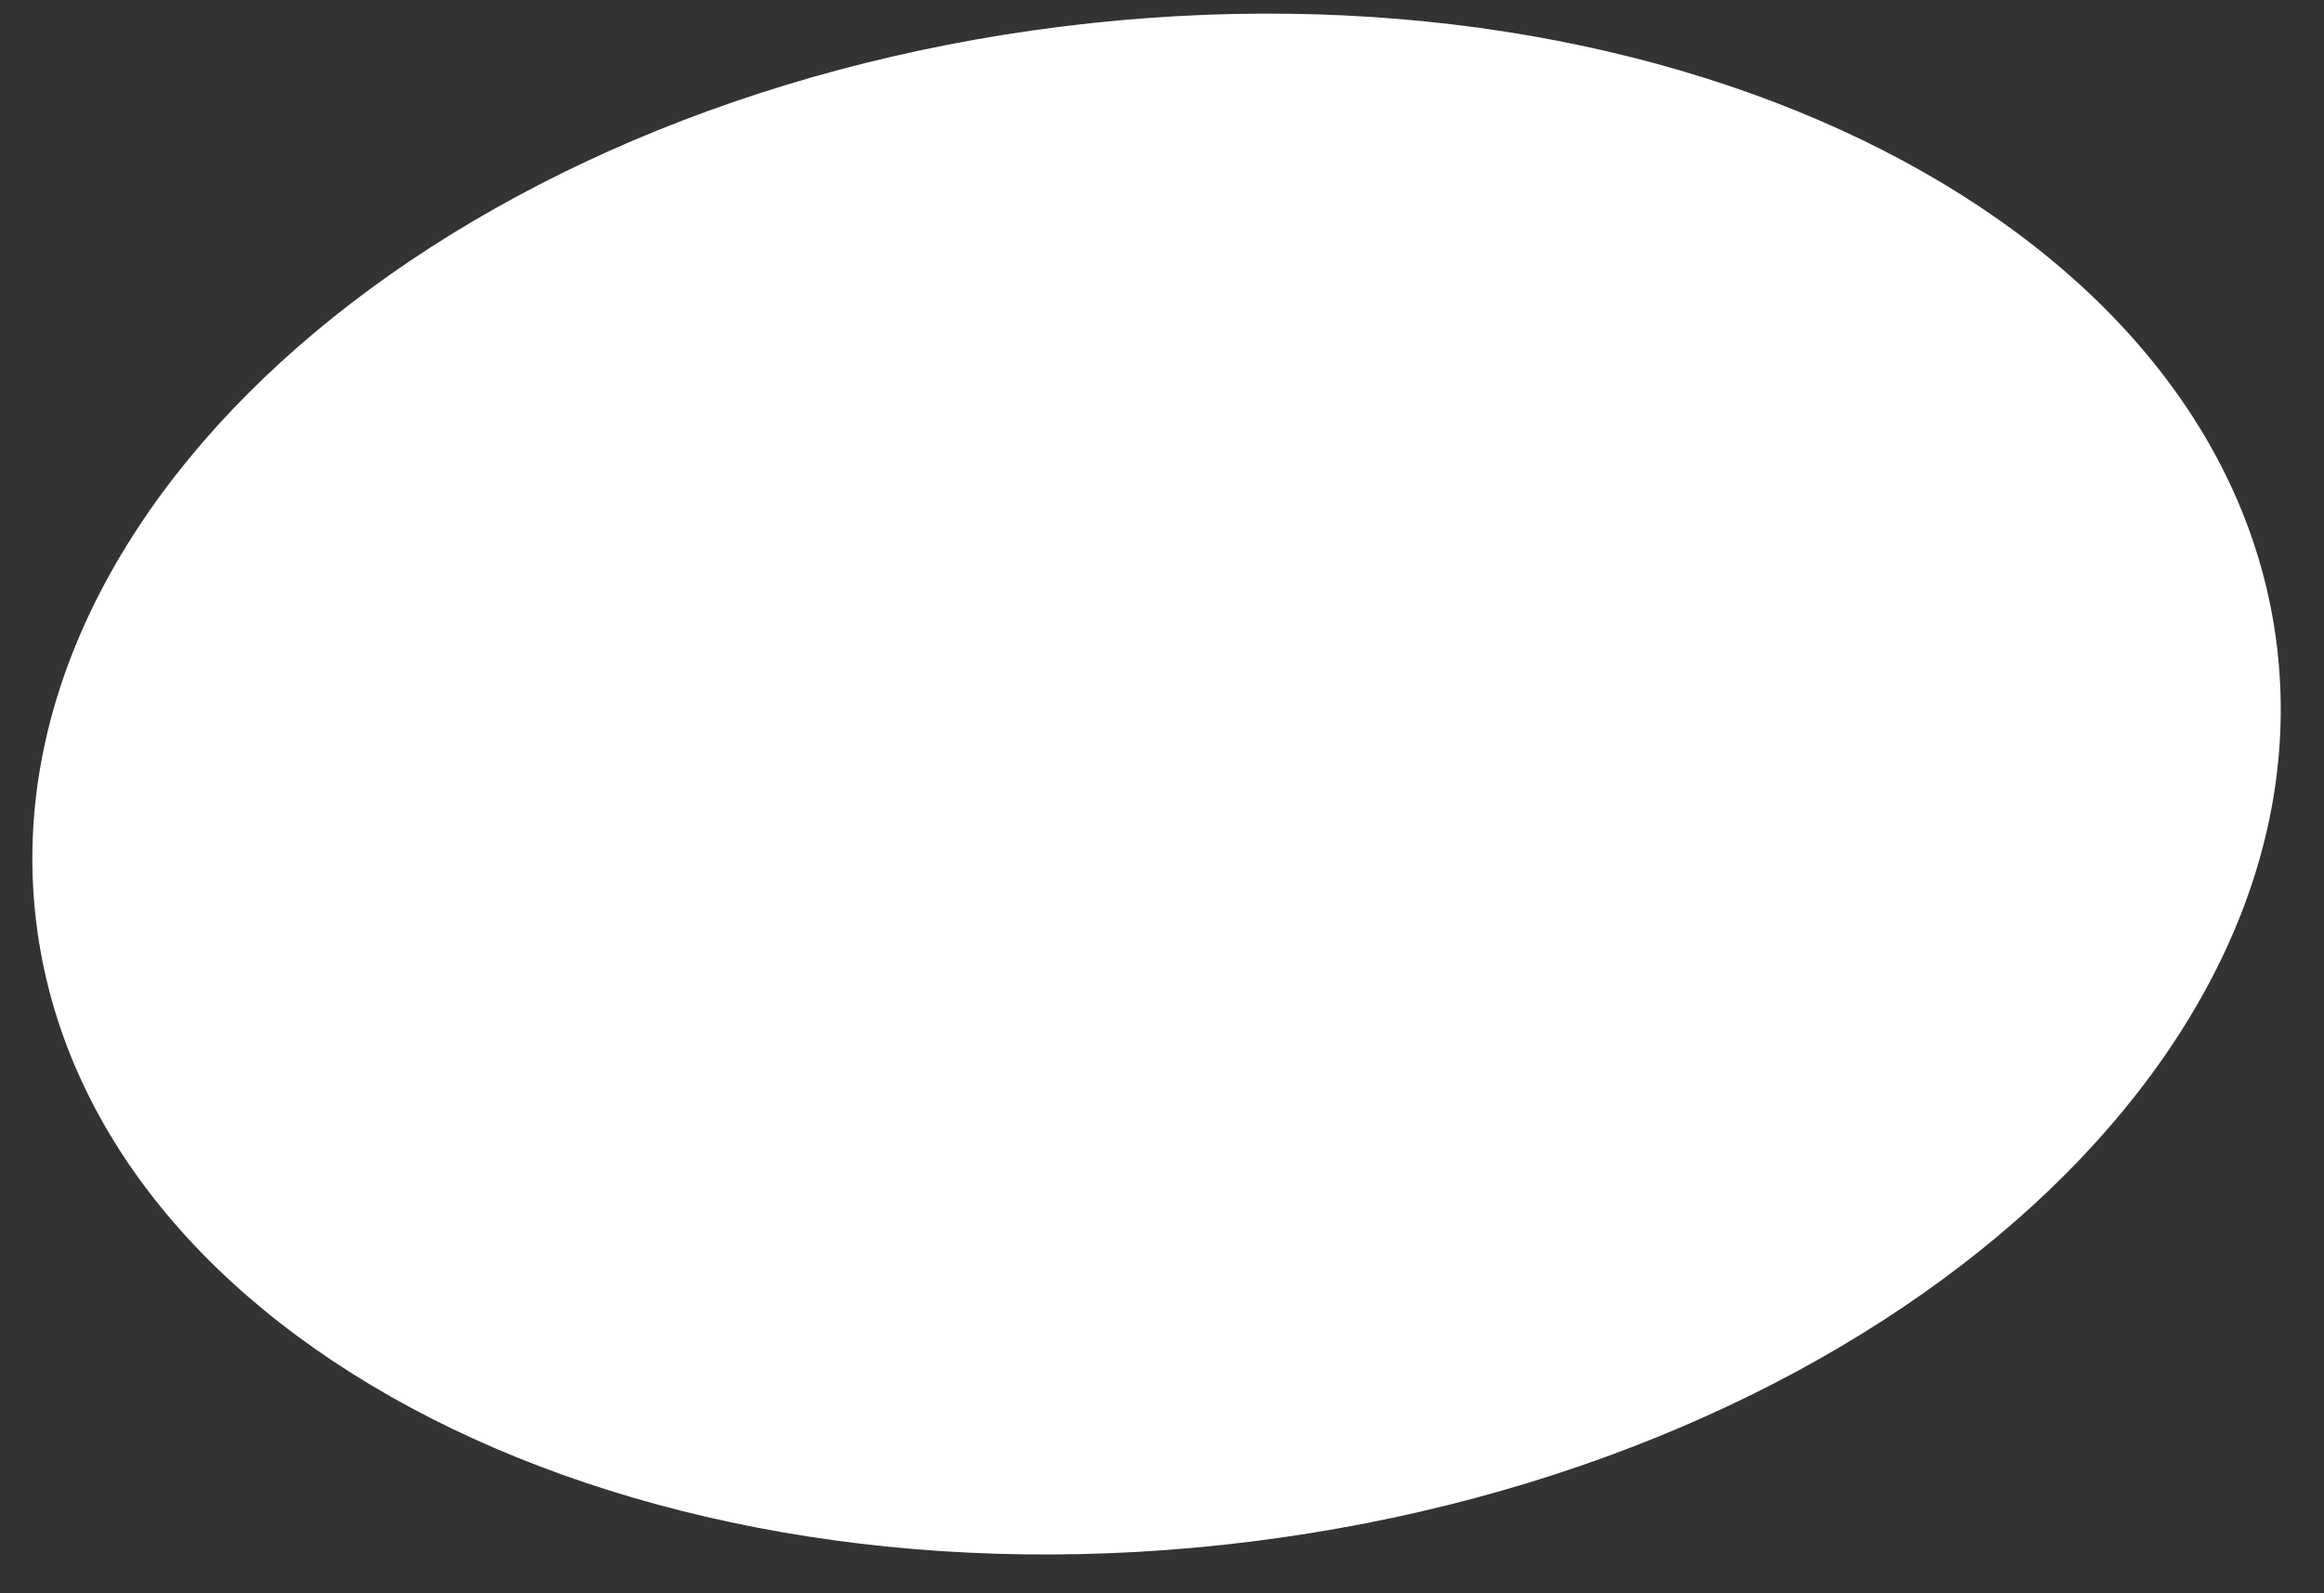
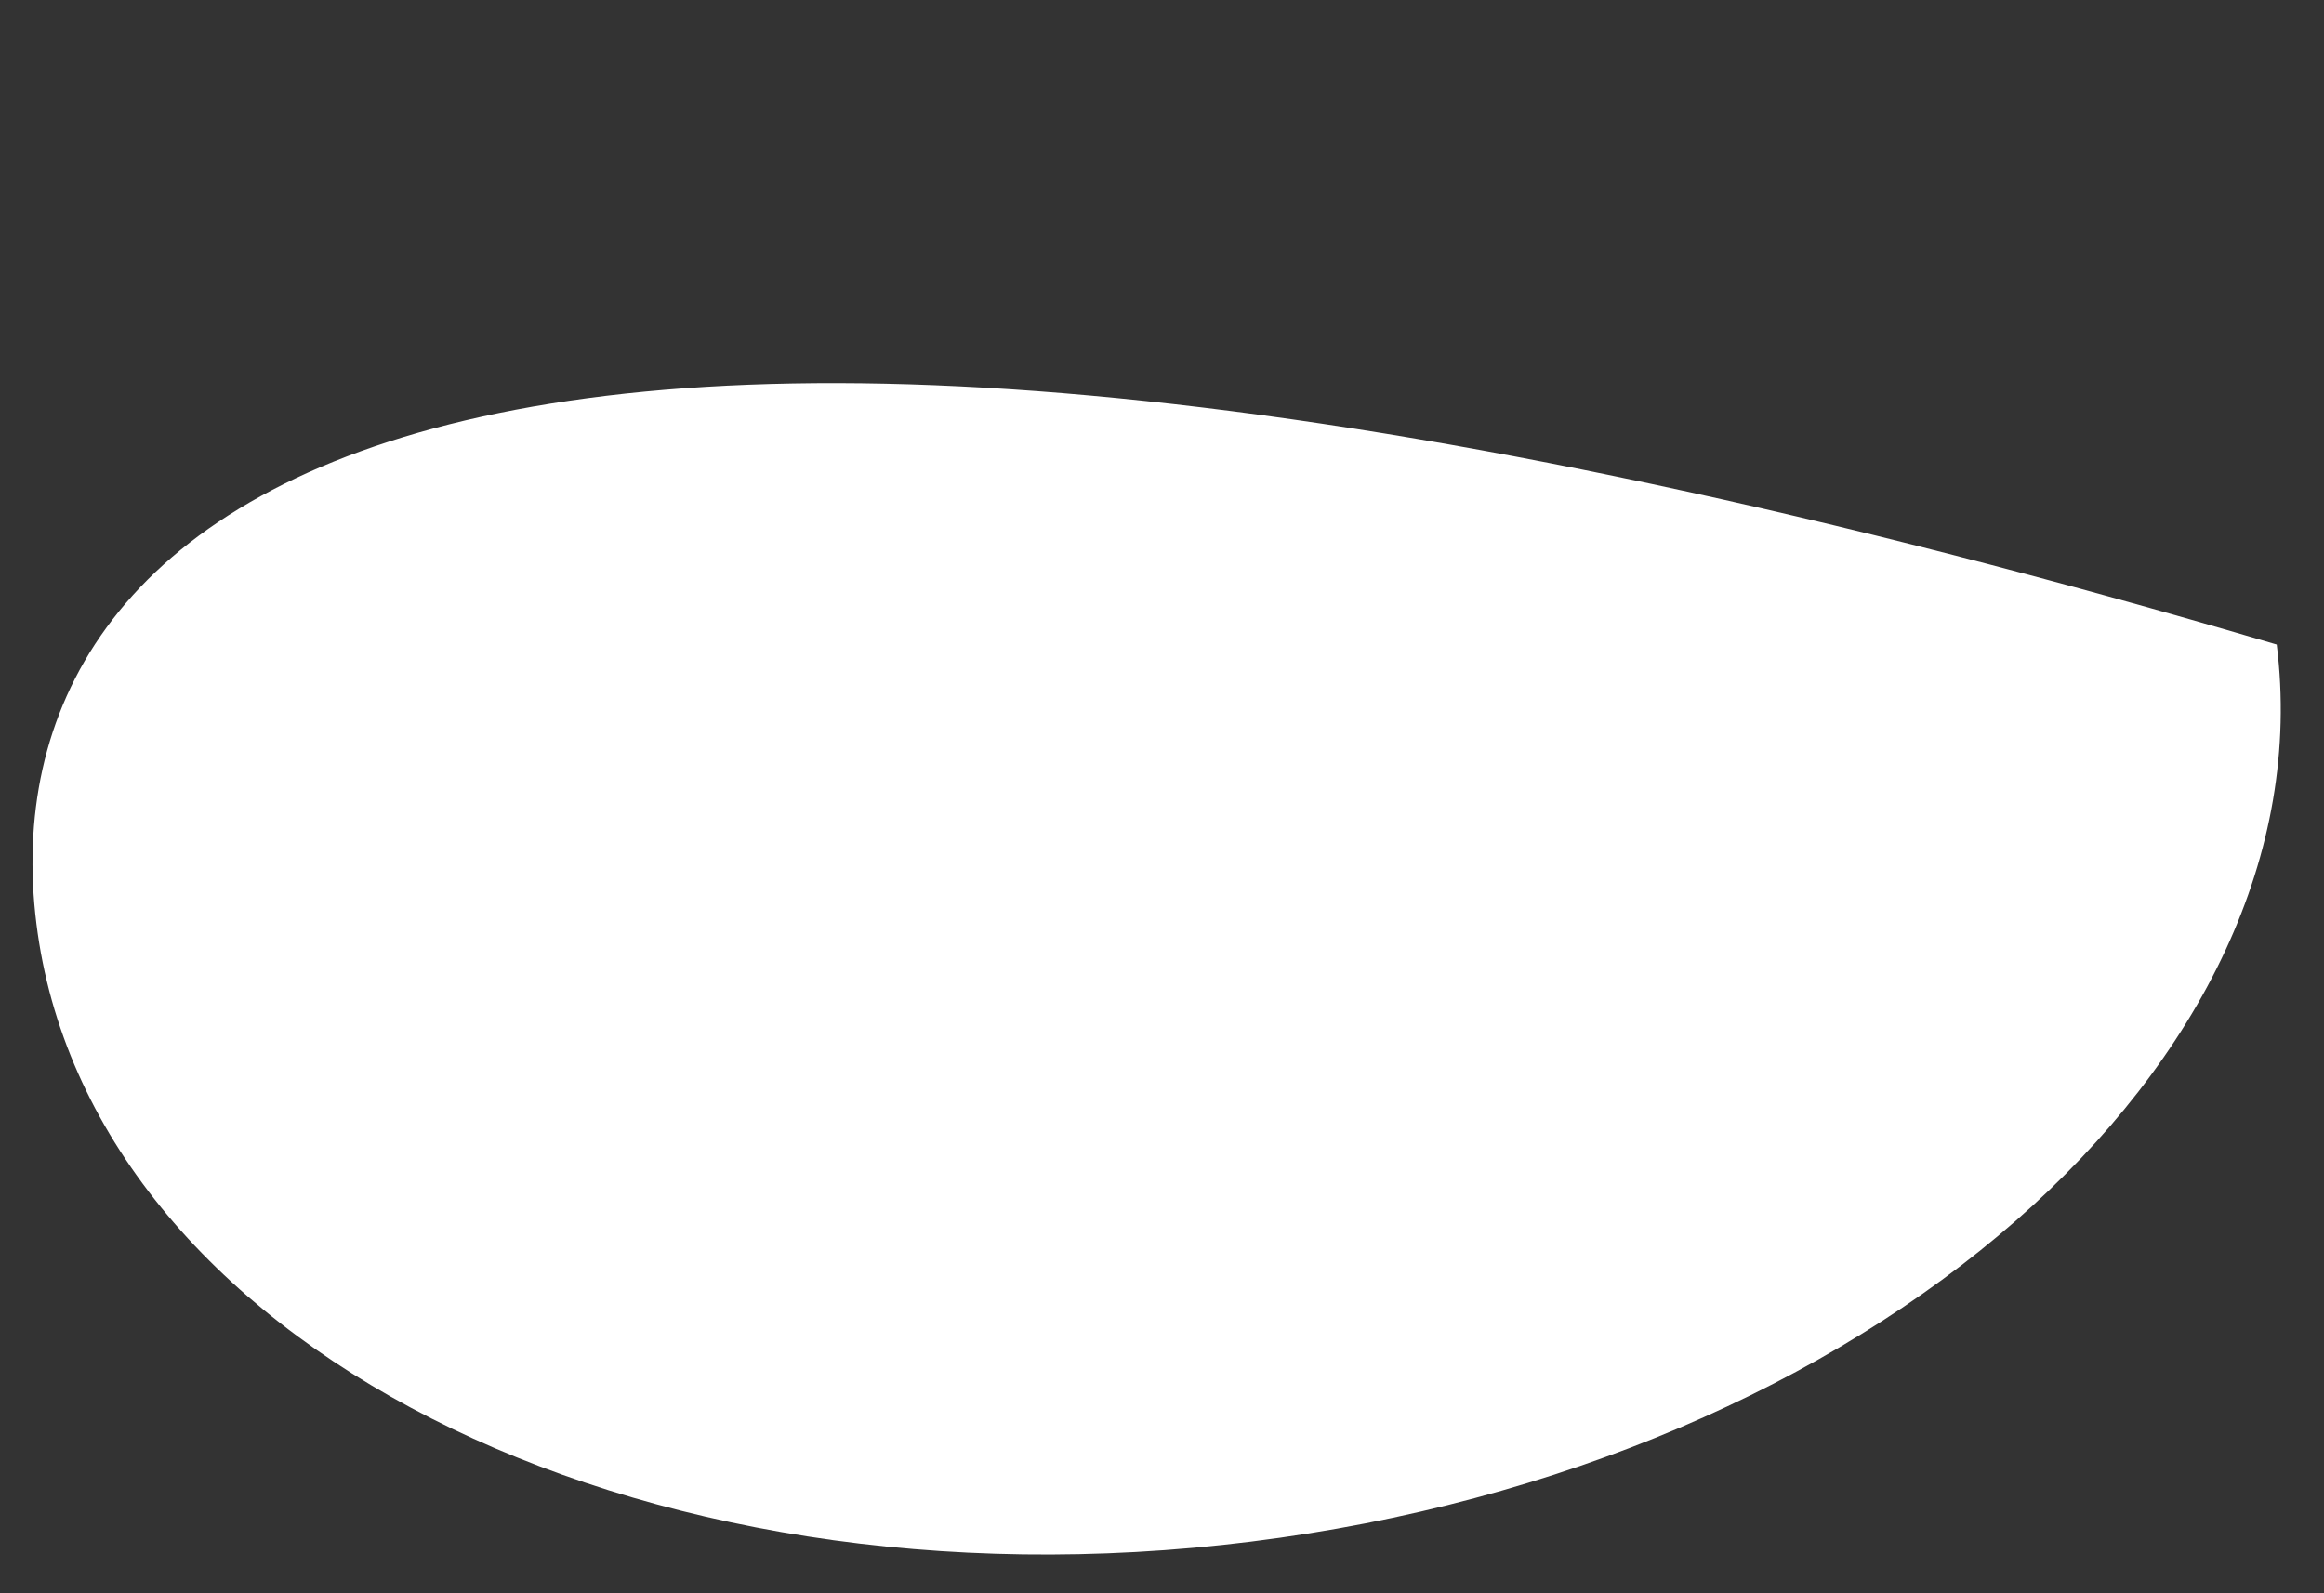
<svg xmlns="http://www.w3.org/2000/svg" width="35" height="24" viewBox="0 0 35 24" fill="none">
  <rect x="0" y="0" width="35" height="24" fill="#333333" stroke="none" />
-   <path d="M18.839 23.222C28.156 22.062 35.073 16.012 34.288 9.709C33.503 3.407 25.313 -0.762 15.997 0.399C6.68 1.559 -0.237 7.609 0.548 13.912C1.333 20.214 9.523 24.383 18.839 23.222Z" fill="white" />
+   <path d="M18.839 23.222C28.156 22.062 35.073 16.012 34.288 9.709C6.68 1.559 -0.237 7.609 0.548 13.912C1.333 20.214 9.523 24.383 18.839 23.222Z" fill="white" />
</svg>